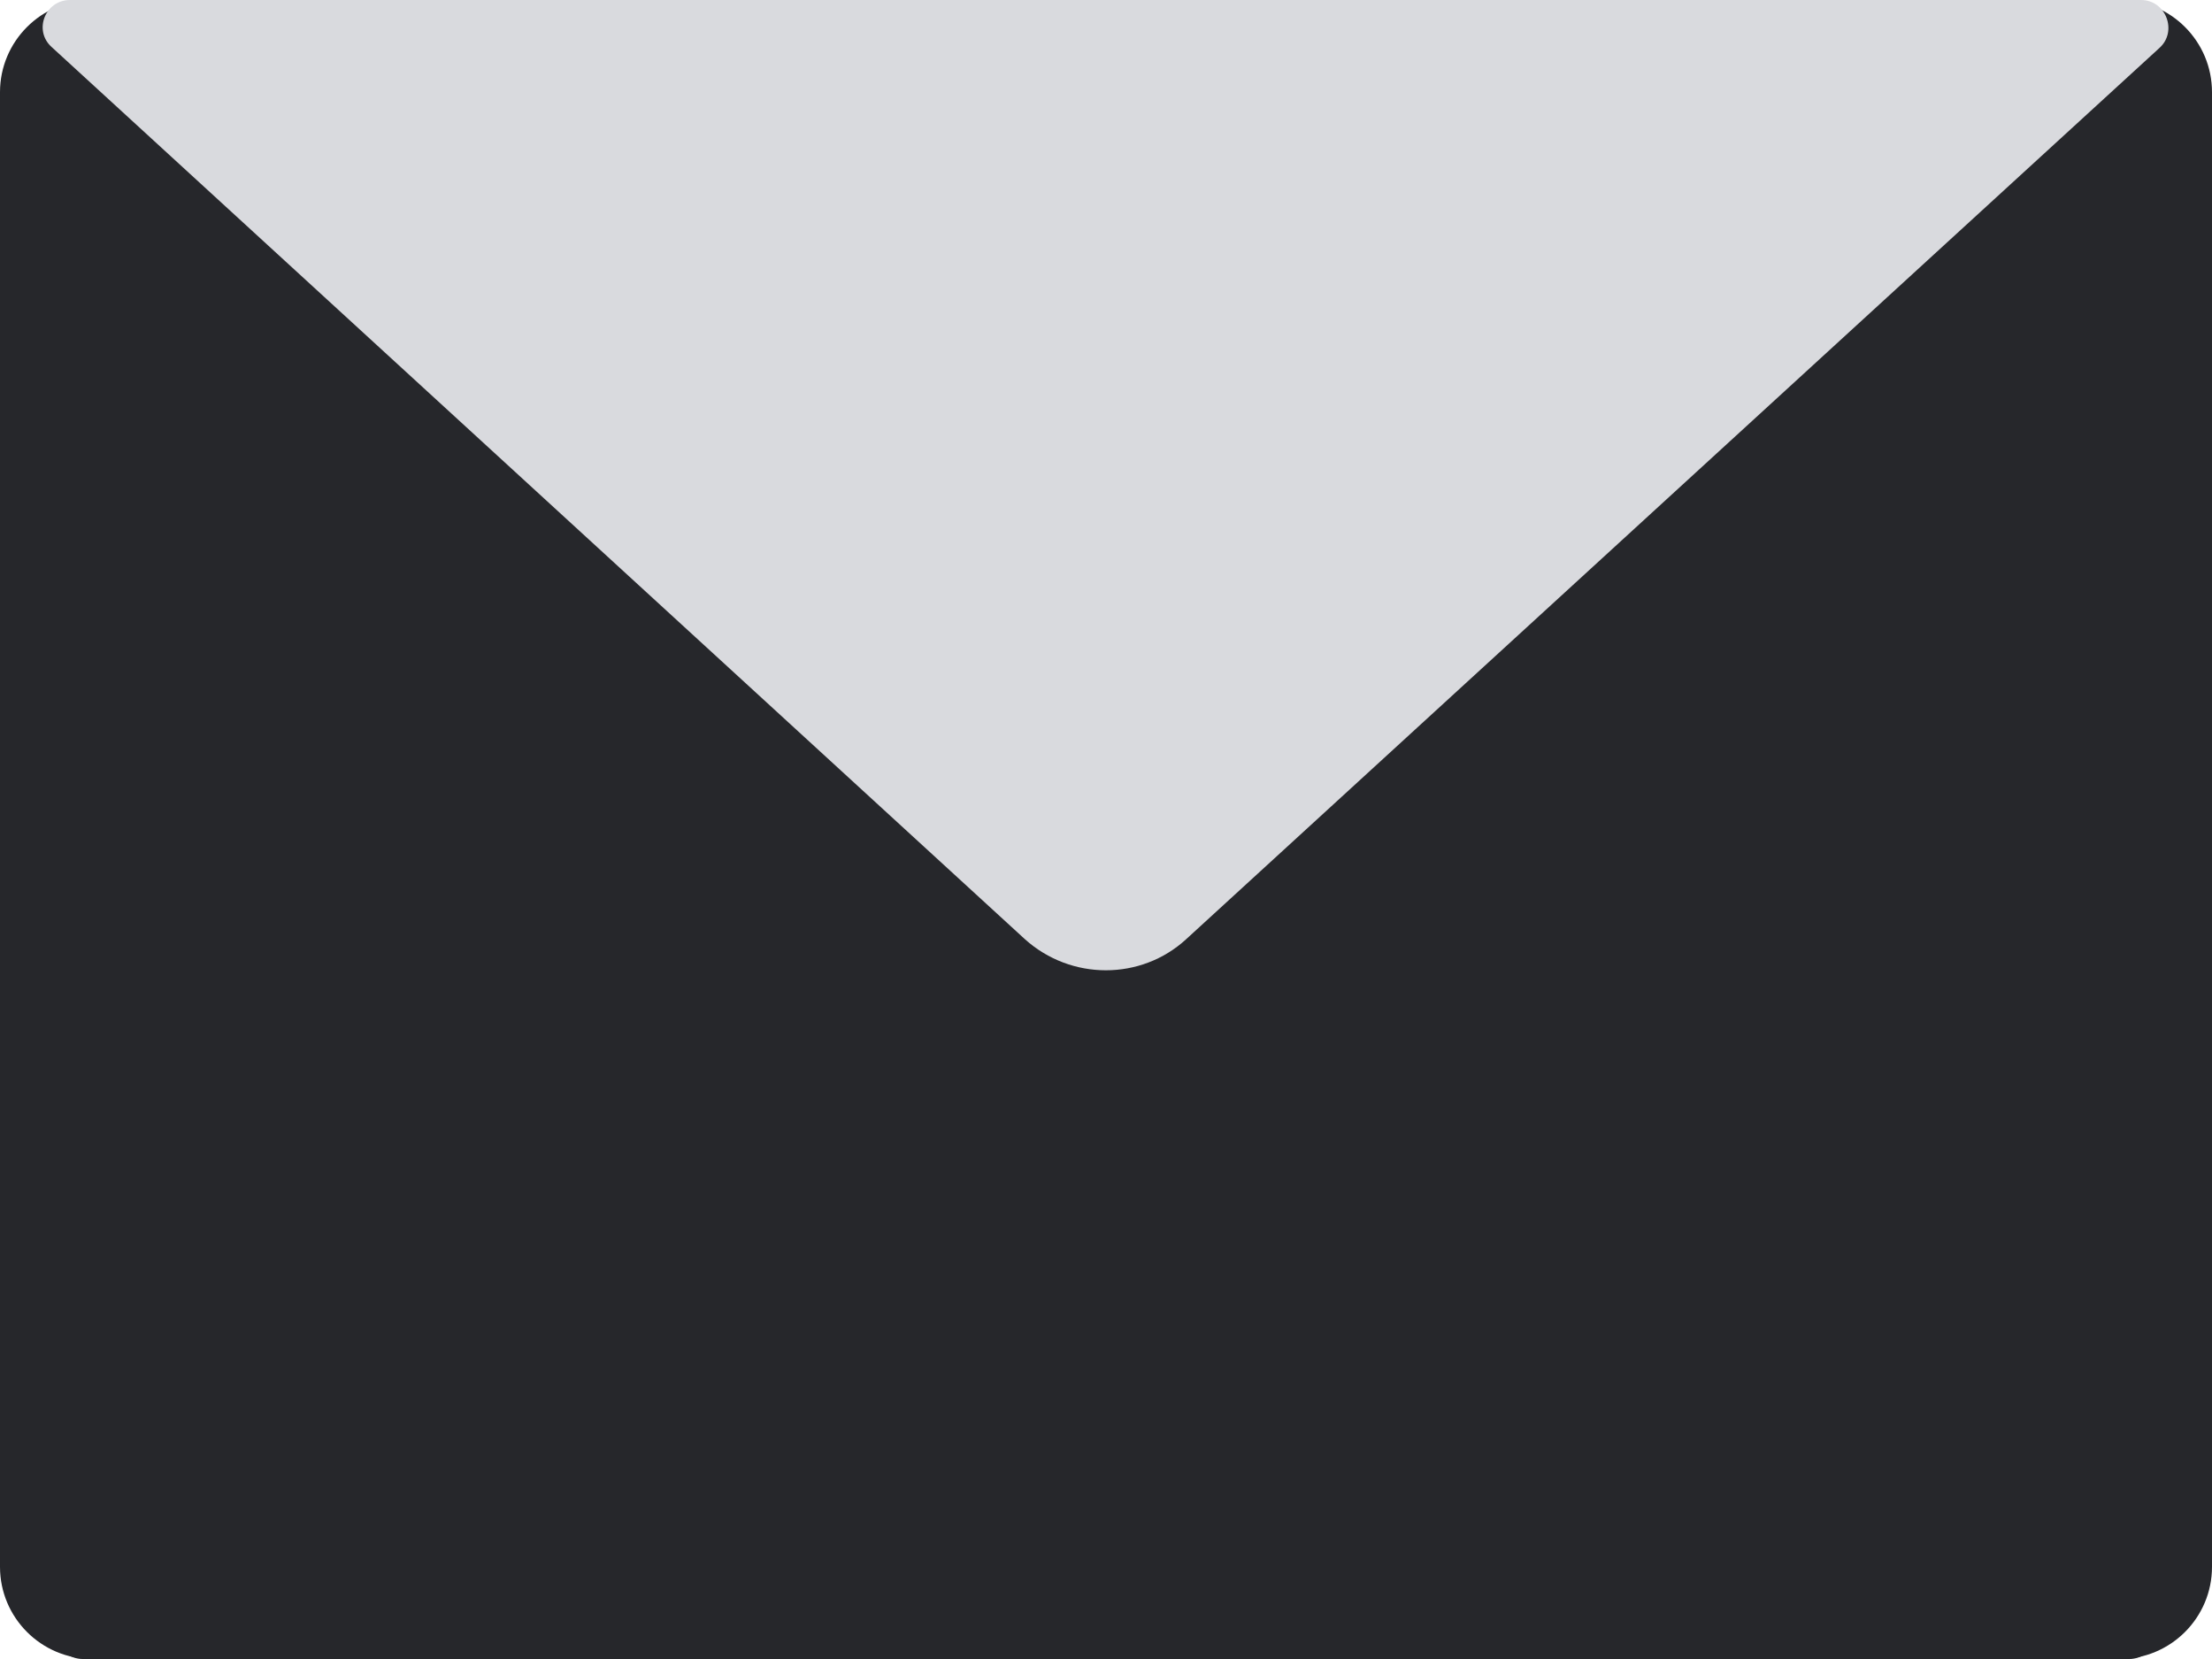
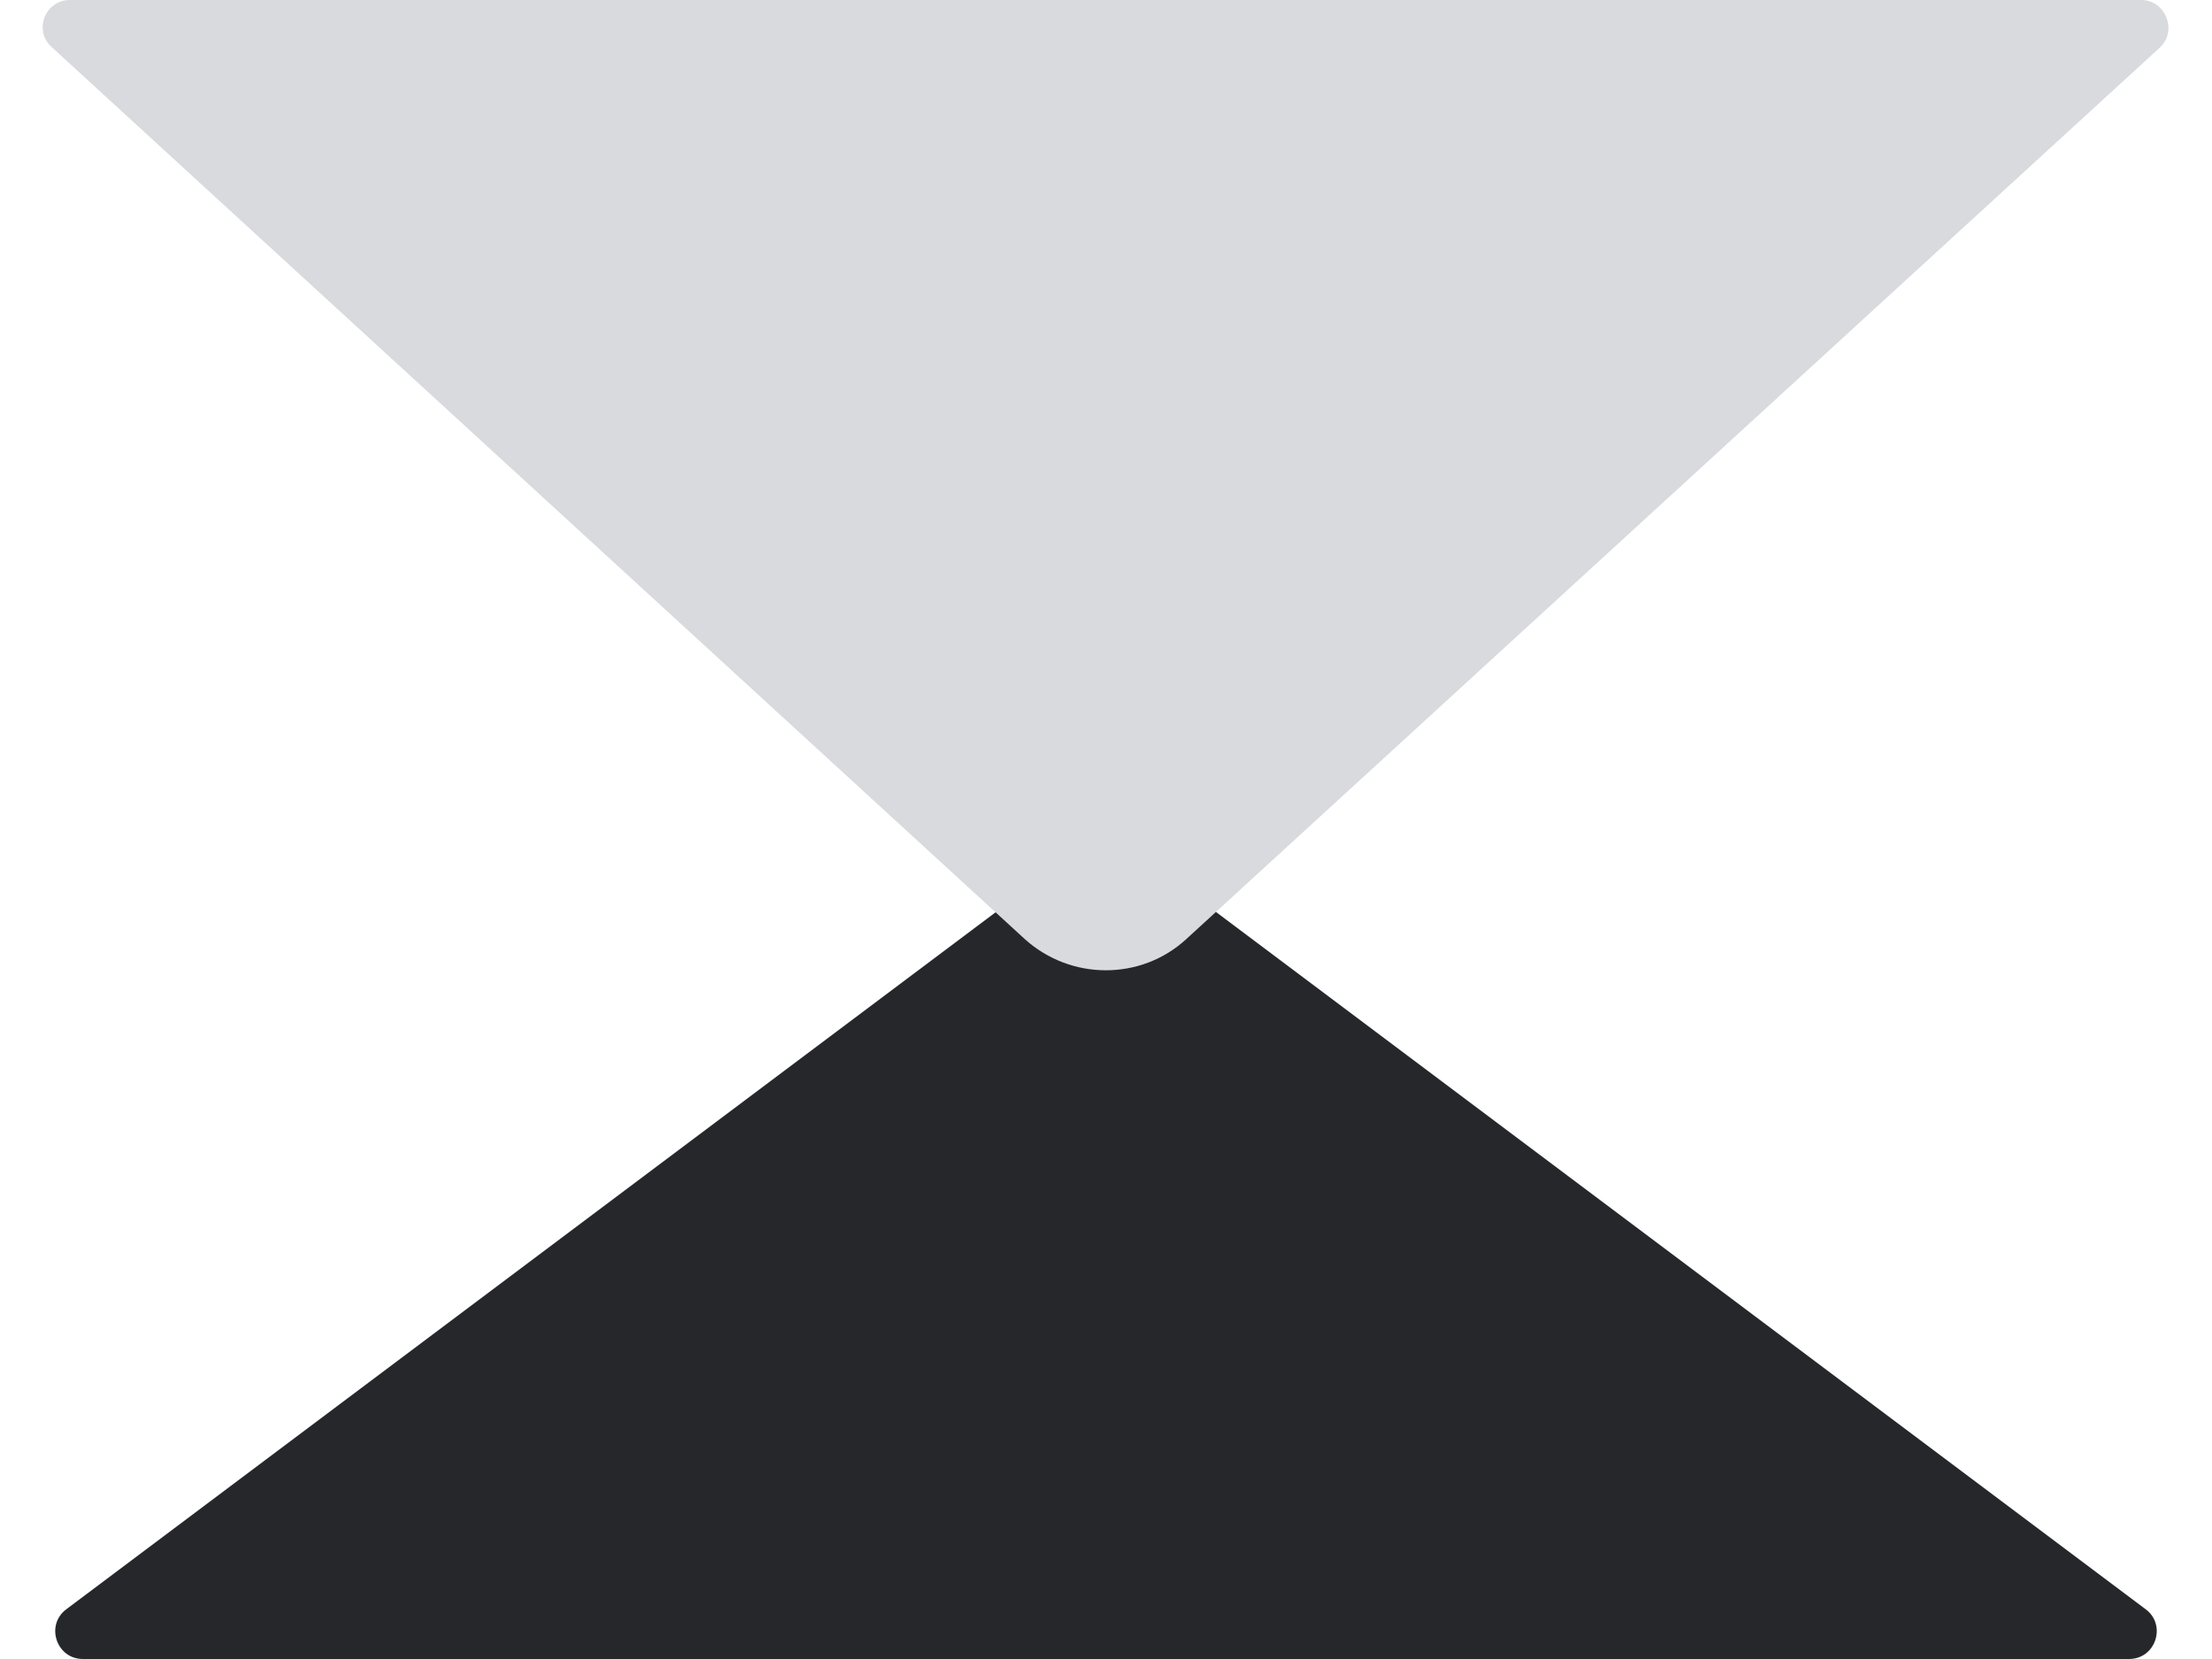
<svg xmlns="http://www.w3.org/2000/svg" width="24" height="18" viewBox="0 0 24 18" fill="none">
  <g clip-path="url(#clip0_260_2350)">
-     <path d="M23 0H1C0.448 0 0 0.448 0 1V17C0 17.552 0.448 18 1 18H23C23.552 18 24 17.552 24 17V1C24 0.448 23.552 0 23 0Z" fill="#26272B" />
    <path d="M23.28 17.46L12 9L0.72 17.46C0.49 17.63 0.61 18 0.9 18H23.1C23.39 18 23.51 17.63 23.28 17.46Z" fill="#26272B" />
    <path d="M0.56 0.51L11.12 10.19C11.62 10.64 12.38 10.64 12.87 10.19L23.43 0.52C23.63 0.34 23.5 0 23.23 0H0.76C0.49 0 0.36 0.33 0.56 0.51Z" fill="#D9DADE" />
  </g>
  <defs>
    <clipPath id="clip0_260_2350">
      <rect width="24" height="18" fill="white" />
    </clipPath>
  </defs>
</svg>